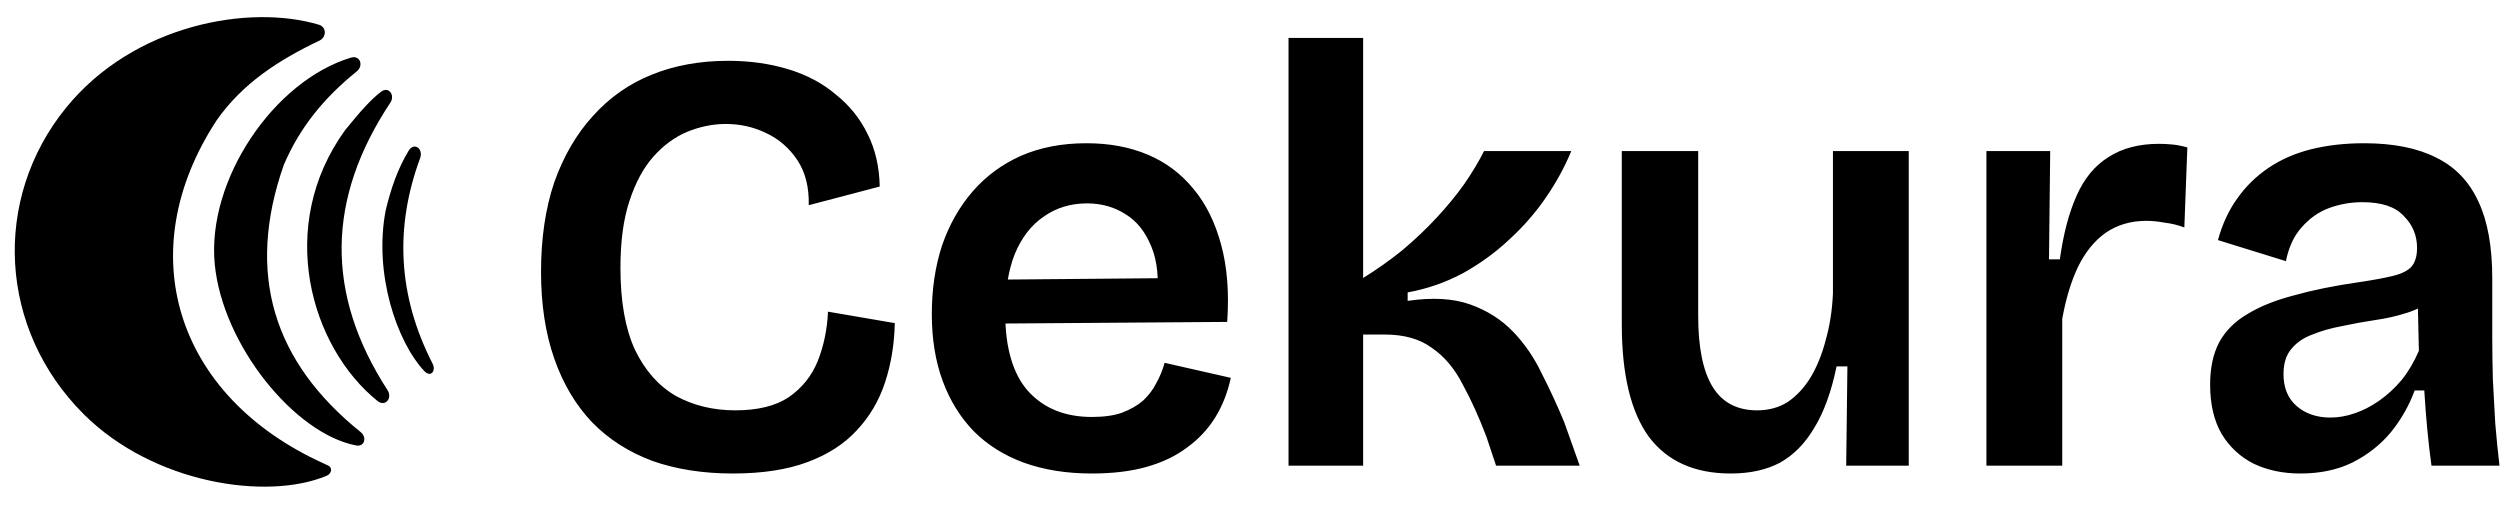
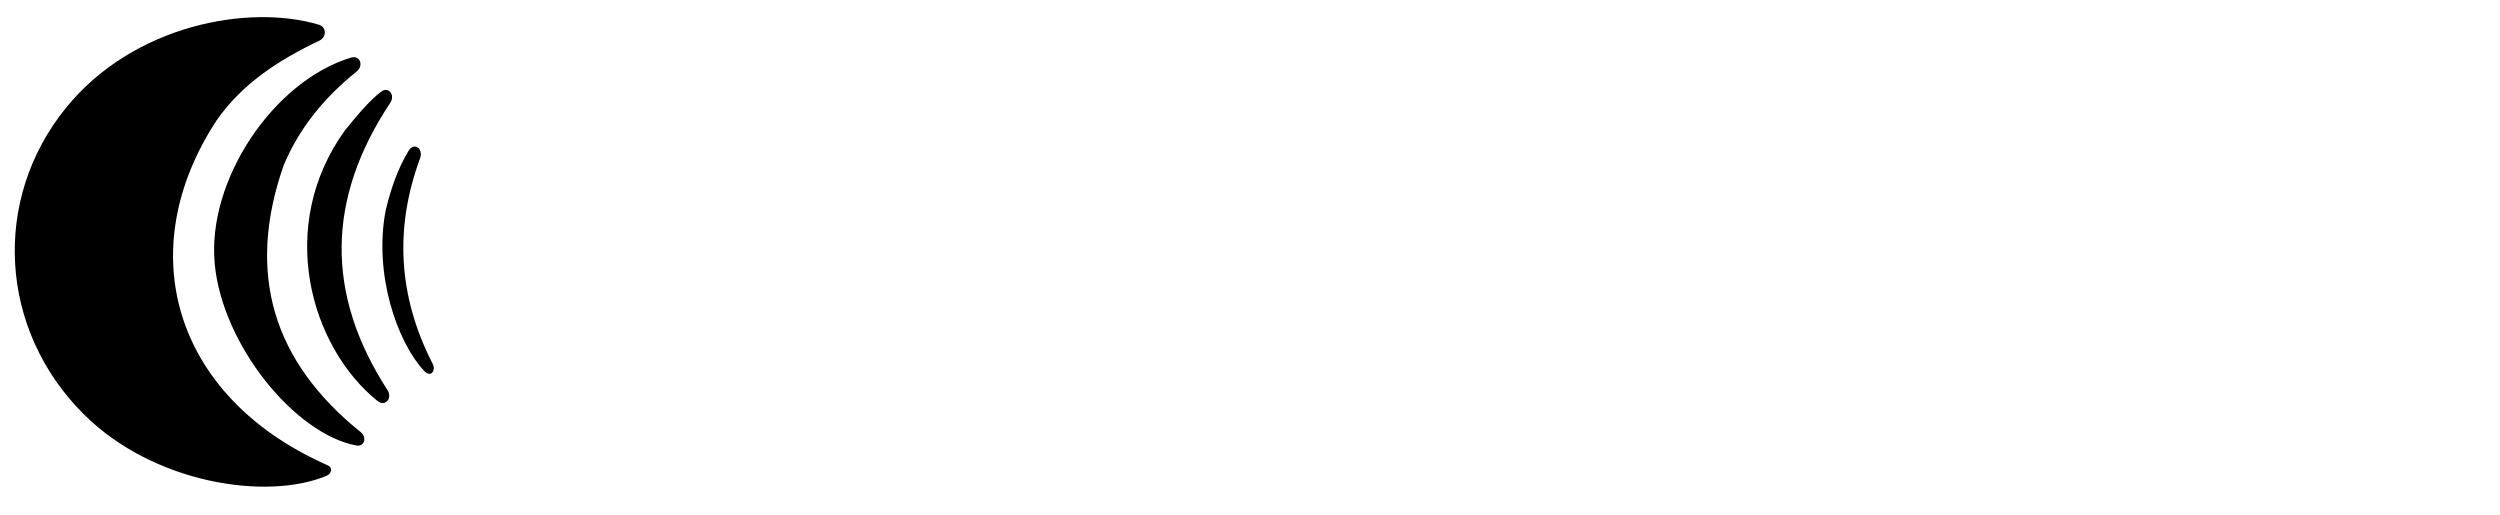
<svg xmlns="http://www.w3.org/2000/svg" width="102" height="21" viewBox="0 0 102 21" fill="none">
  <g clip-path="url(#clip0_1200_336)">
-     <path d="M29.904 19.319C28.677 19.319 27.581 19.147 26.615 18.804C25.65 18.444 24.831 17.92 24.161 17.233C23.49 16.529 22.974 15.662 22.614 14.631C22.254 13.6 22.074 12.422 22.074 11.096C22.074 9.722 22.254 8.503 22.614 7.439C22.991 6.376 23.514 5.476 24.185 4.739C24.856 3.987 25.658 3.422 26.591 3.046C27.523 2.669 28.562 2.481 29.708 2.481C30.591 2.481 31.41 2.596 32.162 2.825C32.915 3.054 33.561 3.397 34.101 3.856C34.658 4.297 35.091 4.837 35.402 5.476C35.713 6.097 35.877 6.809 35.893 7.611L32.997 8.372C33.013 7.636 32.858 7.022 32.531 6.531C32.203 6.04 31.778 5.672 31.254 5.427C30.747 5.181 30.199 5.058 29.61 5.058C29.086 5.058 28.562 5.165 28.039 5.377C27.532 5.59 27.073 5.926 26.664 6.384C26.255 6.842 25.928 7.447 25.682 8.2C25.437 8.936 25.314 9.845 25.314 10.925C25.314 12.299 25.511 13.412 25.903 14.263C26.312 15.114 26.869 15.744 27.572 16.153C28.292 16.546 29.102 16.742 30.002 16.742C30.919 16.742 31.647 16.562 32.187 16.202C32.727 15.825 33.12 15.335 33.365 14.729C33.611 14.107 33.75 13.436 33.782 12.716L36.507 13.183C36.49 14.034 36.36 14.835 36.114 15.588C35.869 16.341 35.484 16.995 34.961 17.552C34.453 18.108 33.782 18.542 32.948 18.853C32.113 19.164 31.099 19.319 29.904 19.319ZM44.547 19.319C43.516 19.319 42.592 19.172 41.774 18.877C40.972 18.583 40.293 18.157 39.736 17.601C39.18 17.028 38.755 16.341 38.46 15.539C38.165 14.737 38.018 13.829 38.018 12.815C38.018 11.8 38.157 10.867 38.435 10.016C38.73 9.166 39.147 8.429 39.687 7.807C40.227 7.186 40.882 6.703 41.651 6.359C42.436 6.016 43.328 5.844 44.326 5.844C45.259 5.844 46.093 5.999 46.83 6.31C47.566 6.621 48.188 7.087 48.695 7.709C49.203 8.315 49.579 9.076 49.824 9.992C50.07 10.892 50.152 11.939 50.07 13.134L40.031 13.207V11.415L48.278 11.342L47.198 12.348C47.296 11.415 47.223 10.655 46.977 10.066C46.732 9.46 46.38 9.018 45.922 8.74C45.464 8.446 44.94 8.298 44.351 8.298C43.68 8.298 43.091 8.478 42.584 8.838C42.076 9.182 41.684 9.689 41.405 10.36C41.144 11.015 41.013 11.816 41.013 12.765C41.013 14.189 41.324 15.253 41.945 15.956C42.584 16.66 43.451 17.012 44.547 17.012C45.038 17.012 45.447 16.955 45.774 16.84C46.118 16.709 46.404 16.546 46.633 16.349C46.863 16.136 47.043 15.899 47.173 15.637C47.321 15.376 47.435 15.097 47.517 14.803L50.217 15.416C50.086 16.022 49.873 16.562 49.579 17.036C49.284 17.511 48.9 17.92 48.425 18.264C47.967 18.607 47.419 18.869 46.781 19.049C46.143 19.229 45.398 19.319 44.547 19.319ZM52.572 19V1.548H55.616V11.342C56.172 10.998 56.704 10.622 57.211 10.213C57.718 9.787 58.185 9.346 58.61 8.887C59.036 8.429 59.412 7.971 59.739 7.513C60.066 7.038 60.337 6.588 60.549 6.163H64.108C63.846 6.801 63.503 7.431 63.077 8.053C62.652 8.675 62.153 9.247 61.58 9.771C61.024 10.295 60.394 10.753 59.69 11.146C58.986 11.522 58.234 11.784 57.432 11.931V12.275C58.447 12.127 59.297 12.176 59.985 12.422C60.672 12.667 61.253 13.036 61.727 13.526C62.202 14.017 62.595 14.59 62.906 15.245C63.233 15.883 63.535 16.537 63.814 17.208L64.452 19H61.04L60.647 17.822C60.337 17.004 60.009 16.284 59.666 15.662C59.338 15.024 58.921 14.533 58.414 14.189C57.923 13.829 57.285 13.649 56.499 13.649H55.616V19H52.572ZM70.612 19.319C69.139 19.319 68.026 18.82 67.274 17.822C66.537 16.807 66.169 15.277 66.169 13.232V6.163H69.286V12.888C69.286 14.181 69.483 15.146 69.876 15.785C70.268 16.423 70.874 16.742 71.692 16.742C72.166 16.742 72.584 16.627 72.944 16.398C73.304 16.153 73.615 15.817 73.876 15.392C74.138 14.95 74.343 14.443 74.49 13.87C74.654 13.297 74.752 12.667 74.784 11.98V6.163H77.877V13.723V19H75.325L75.374 14.95H74.932C74.719 15.981 74.416 16.816 74.024 17.454C73.647 18.092 73.181 18.566 72.624 18.877C72.068 19.172 71.397 19.319 70.612 19.319ZM81.046 19V12.569V6.163H83.648L83.599 10.581H84.041C84.188 9.534 84.417 8.667 84.728 7.979C85.039 7.276 85.472 6.752 86.029 6.408C86.585 6.048 87.272 5.868 88.09 5.868C88.254 5.868 88.426 5.877 88.606 5.893C88.802 5.909 89.015 5.95 89.244 6.016L89.121 9.28C88.86 9.182 88.59 9.116 88.311 9.084C88.05 9.035 87.804 9.01 87.575 9.01C86.937 9.01 86.381 9.174 85.906 9.501C85.448 9.828 85.071 10.295 84.777 10.9C84.499 11.489 84.286 12.193 84.139 13.011V19H81.046ZM93.854 19.319C93.151 19.319 92.521 19.188 91.964 18.926C91.408 18.648 90.966 18.239 90.639 17.699C90.328 17.159 90.173 16.488 90.173 15.686C90.173 15.015 90.295 14.443 90.541 13.968C90.803 13.494 91.187 13.109 91.694 12.815C92.202 12.504 92.832 12.25 93.584 12.054C94.337 11.841 95.221 11.661 96.235 11.514C96.792 11.432 97.242 11.35 97.585 11.268C97.945 11.186 98.207 11.064 98.371 10.9C98.534 10.72 98.616 10.458 98.616 10.115C98.616 9.607 98.436 9.174 98.076 8.814C97.733 8.437 97.168 8.249 96.383 8.249C95.908 8.249 95.45 8.331 95.008 8.495C94.583 8.658 94.214 8.92 93.904 9.28C93.593 9.624 93.38 10.082 93.265 10.655L90.492 9.796C90.672 9.141 90.934 8.577 91.277 8.102C91.621 7.611 92.046 7.194 92.554 6.85C93.061 6.507 93.642 6.253 94.296 6.089C94.951 5.926 95.671 5.844 96.456 5.844C97.651 5.844 98.633 6.04 99.402 6.433C100.171 6.809 100.743 7.407 101.12 8.225C101.496 9.026 101.684 10.066 101.684 11.342V13.747C101.684 14.304 101.693 14.885 101.709 15.49C101.742 16.079 101.774 16.676 101.807 17.282C101.856 17.871 101.913 18.444 101.979 19H99.205C99.14 18.542 99.083 18.051 99.034 17.527C98.984 17.004 98.944 16.472 98.911 15.932H98.518C98.289 16.554 97.962 17.126 97.536 17.65C97.111 18.157 96.587 18.566 95.965 18.877C95.36 19.172 94.656 19.319 93.854 19.319ZM95.082 17.036C95.409 17.036 95.736 16.979 96.064 16.865C96.407 16.75 96.743 16.578 97.07 16.349C97.397 16.12 97.7 15.842 97.978 15.515C98.256 15.171 98.494 14.77 98.69 14.312L98.641 12.127L99.23 12.226C98.952 12.455 98.608 12.635 98.199 12.765C97.79 12.896 97.356 12.995 96.898 13.06C96.456 13.126 96.006 13.207 95.548 13.306C95.106 13.387 94.705 13.502 94.345 13.649C93.985 13.78 93.699 13.976 93.486 14.238C93.274 14.484 93.167 14.827 93.167 15.269C93.167 15.825 93.347 16.259 93.707 16.57C94.067 16.881 94.525 17.036 95.082 17.036Z" fill="black" />
    <path d="M8.843 4.903C5.313 10.284 7.161 16.165 13.191 18.902C13.259 18.934 13.329 18.963 13.395 18.997C13.582 19.093 13.522 19.329 13.328 19.411C10.89 20.433 6.266 19.734 3.425 16.908C-0.058 13.443 -0.338 8.131 2.694 4.397C5.449 1.004 10.156 0.153 13.012 1.009C13.328 1.104 13.329 1.516 13.031 1.658C11.372 2.448 9.9 3.397 8.843 4.903Z" fill="black" />
    <path d="M11.574 6.741C10.025 11.18 11.157 14.767 14.715 17.629C14.985 17.846 14.869 18.24 14.53 18.175C12.009 17.692 9.079 14.064 8.762 10.781C8.429 7.347 11.169 3.301 14.32 2.351C14.688 2.24 14.852 2.675 14.552 2.916C13.226 3.984 12.224 5.206 11.574 6.741Z" fill="black" />
    <path d="M14.08 5.31C14.722 4.517 15.146 4.046 15.555 3.738C15.854 3.514 16.131 3.879 15.925 4.19C13.33 8.1 13.262 11.98 15.809 15.915C16.026 16.251 15.713 16.611 15.402 16.36C12.671 14.161 11.244 9.233 14.08 5.31Z" fill="black" />
    <path d="M15.738 8.575C15.948 7.698 16.228 6.883 16.672 6.149C16.891 5.786 17.286 6.061 17.139 6.458C16.108 9.256 16.219 12.038 17.647 14.832C17.807 15.146 17.562 15.404 17.32 15.148C16.188 13.954 15.238 11.145 15.738 8.575Z" fill="black" />
  </g>
  <defs>
    <clipPath id="clip0_1200_336">
      <rect width="102" height="21" fill="white" />
    </clipPath>
  </defs>
</svg>